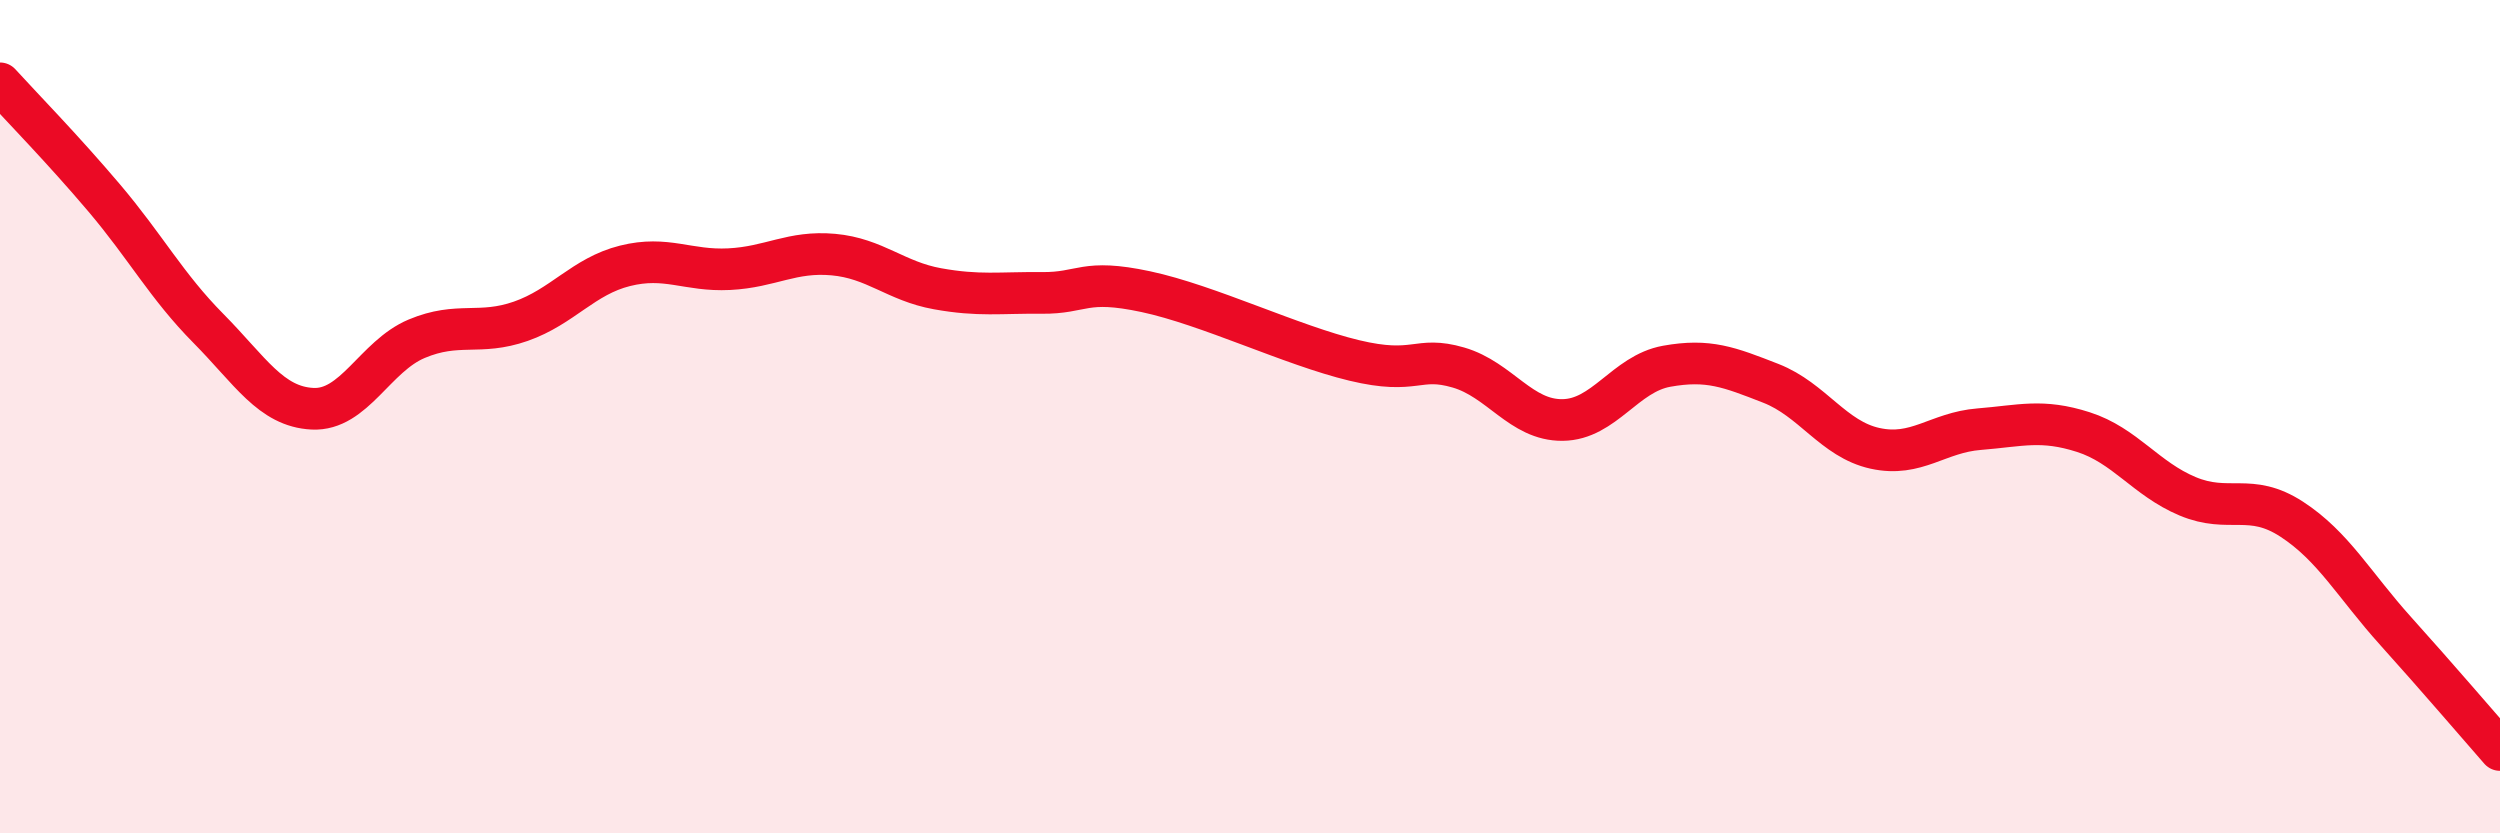
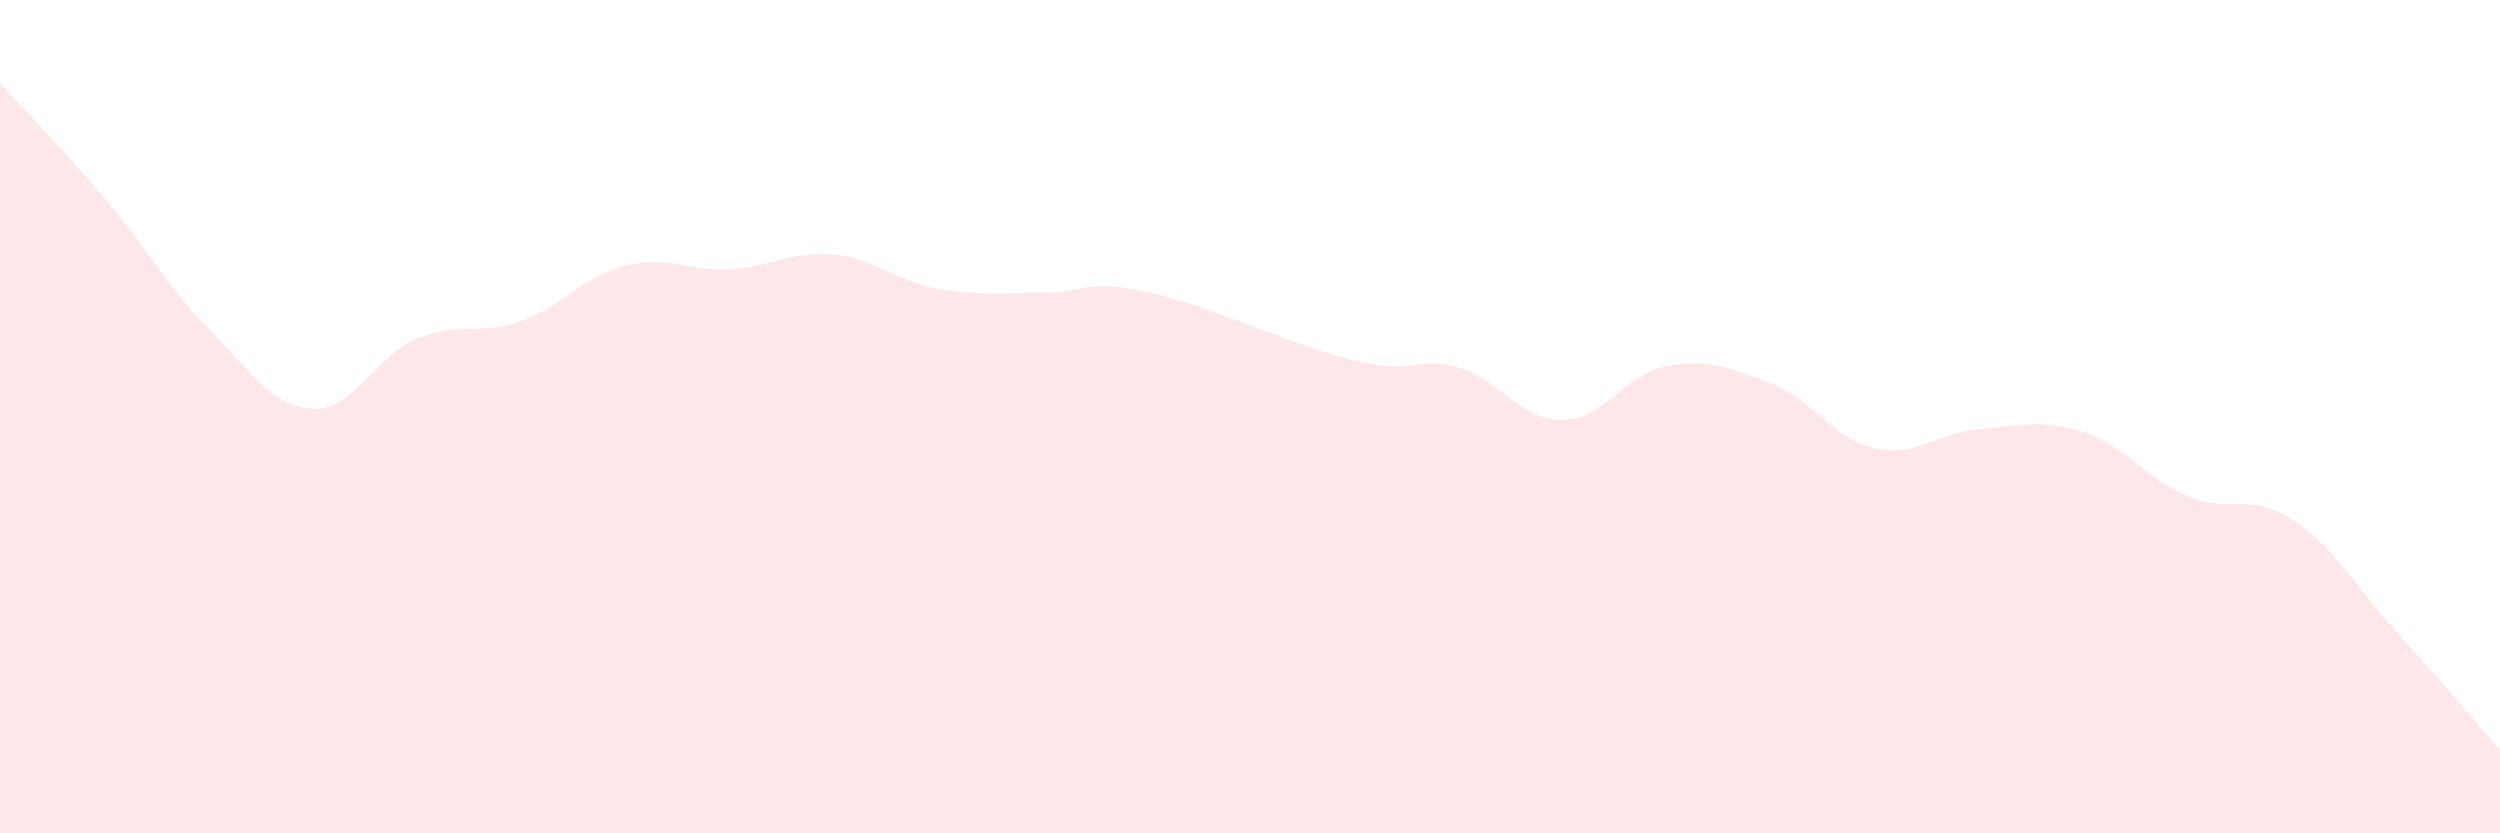
<svg xmlns="http://www.w3.org/2000/svg" width="60" height="20" viewBox="0 0 60 20">
  <path d="M 0,2 C 0.5,2.55 1.5,3.57 2.5,4.75 C 3.5,5.93 4,6.87 5,7.88 C 6,8.89 6.5,9.76 7.5,9.81 C 8.5,9.86 9,8.55 10,8.13 C 11,7.71 11.5,8.06 12.5,7.71 C 13.5,7.36 14,6.63 15,6.38 C 16,6.13 16.5,6.51 17.5,6.46 C 18.5,6.41 19,6.02 20,6.11 C 21,6.2 21.5,6.75 22.5,6.93 C 23.5,7.11 24,7.02 25,7.03 C 26,7.04 26,6.68 27.5,7 C 29,7.32 31,8.29 32.5,8.65 C 34,9.01 34,8.53 35,8.82 C 36,9.11 36.5,10.09 37.5,10.08 C 38.5,10.07 39,8.97 40,8.79 C 41,8.61 41.5,8.81 42.5,9.2 C 43.5,9.59 44,10.54 45,10.76 C 46,10.98 46.5,10.38 47.5,10.3 C 48.5,10.22 49,10.05 50,10.37 C 51,10.69 51.5,11.49 52.5,11.91 C 53.5,12.33 54,11.81 55,12.46 C 56,13.11 56.5,14.04 57.5,15.15 C 58.5,16.26 59.5,17.43 60,18L60 20L0 20Z" fill="#EB0A25" opacity="0.1" stroke-linecap="round" stroke-linejoin="round" />
-   <path d="M 0,2 C 0.5,2.55 1.5,3.57 2.5,4.75 C 3.5,5.93 4,6.87 5,7.88 C 6,8.89 6.5,9.76 7.5,9.81 C 8.5,9.86 9,8.55 10,8.13 C 11,7.71 11.5,8.06 12.5,7.71 C 13.5,7.36 14,6.63 15,6.38 C 16,6.13 16.5,6.51 17.5,6.46 C 18.5,6.41 19,6.02 20,6.11 C 21,6.2 21.5,6.75 22.5,6.93 C 23.5,7.11 24,7.02 25,7.03 C 26,7.04 26,6.68 27.5,7 C 29,7.32 31,8.29 32.5,8.65 C 34,9.01 34,8.53 35,8.82 C 36,9.11 36.5,10.09 37.5,10.08 C 38.5,10.07 39,8.97 40,8.79 C 41,8.61 41.5,8.81 42.5,9.2 C 43.5,9.59 44,10.54 45,10.76 C 46,10.98 46.5,10.38 47.5,10.3 C 48.5,10.22 49,10.05 50,10.37 C 51,10.69 51.5,11.49 52.5,11.91 C 53.5,12.33 54,11.81 55,12.46 C 56,13.11 56.5,14.04 57.5,15.15 C 58.5,16.26 59.5,17.43 60,18" stroke="#EB0A25" stroke-width="1" fill="none" stroke-linecap="round" stroke-linejoin="round" />
</svg>